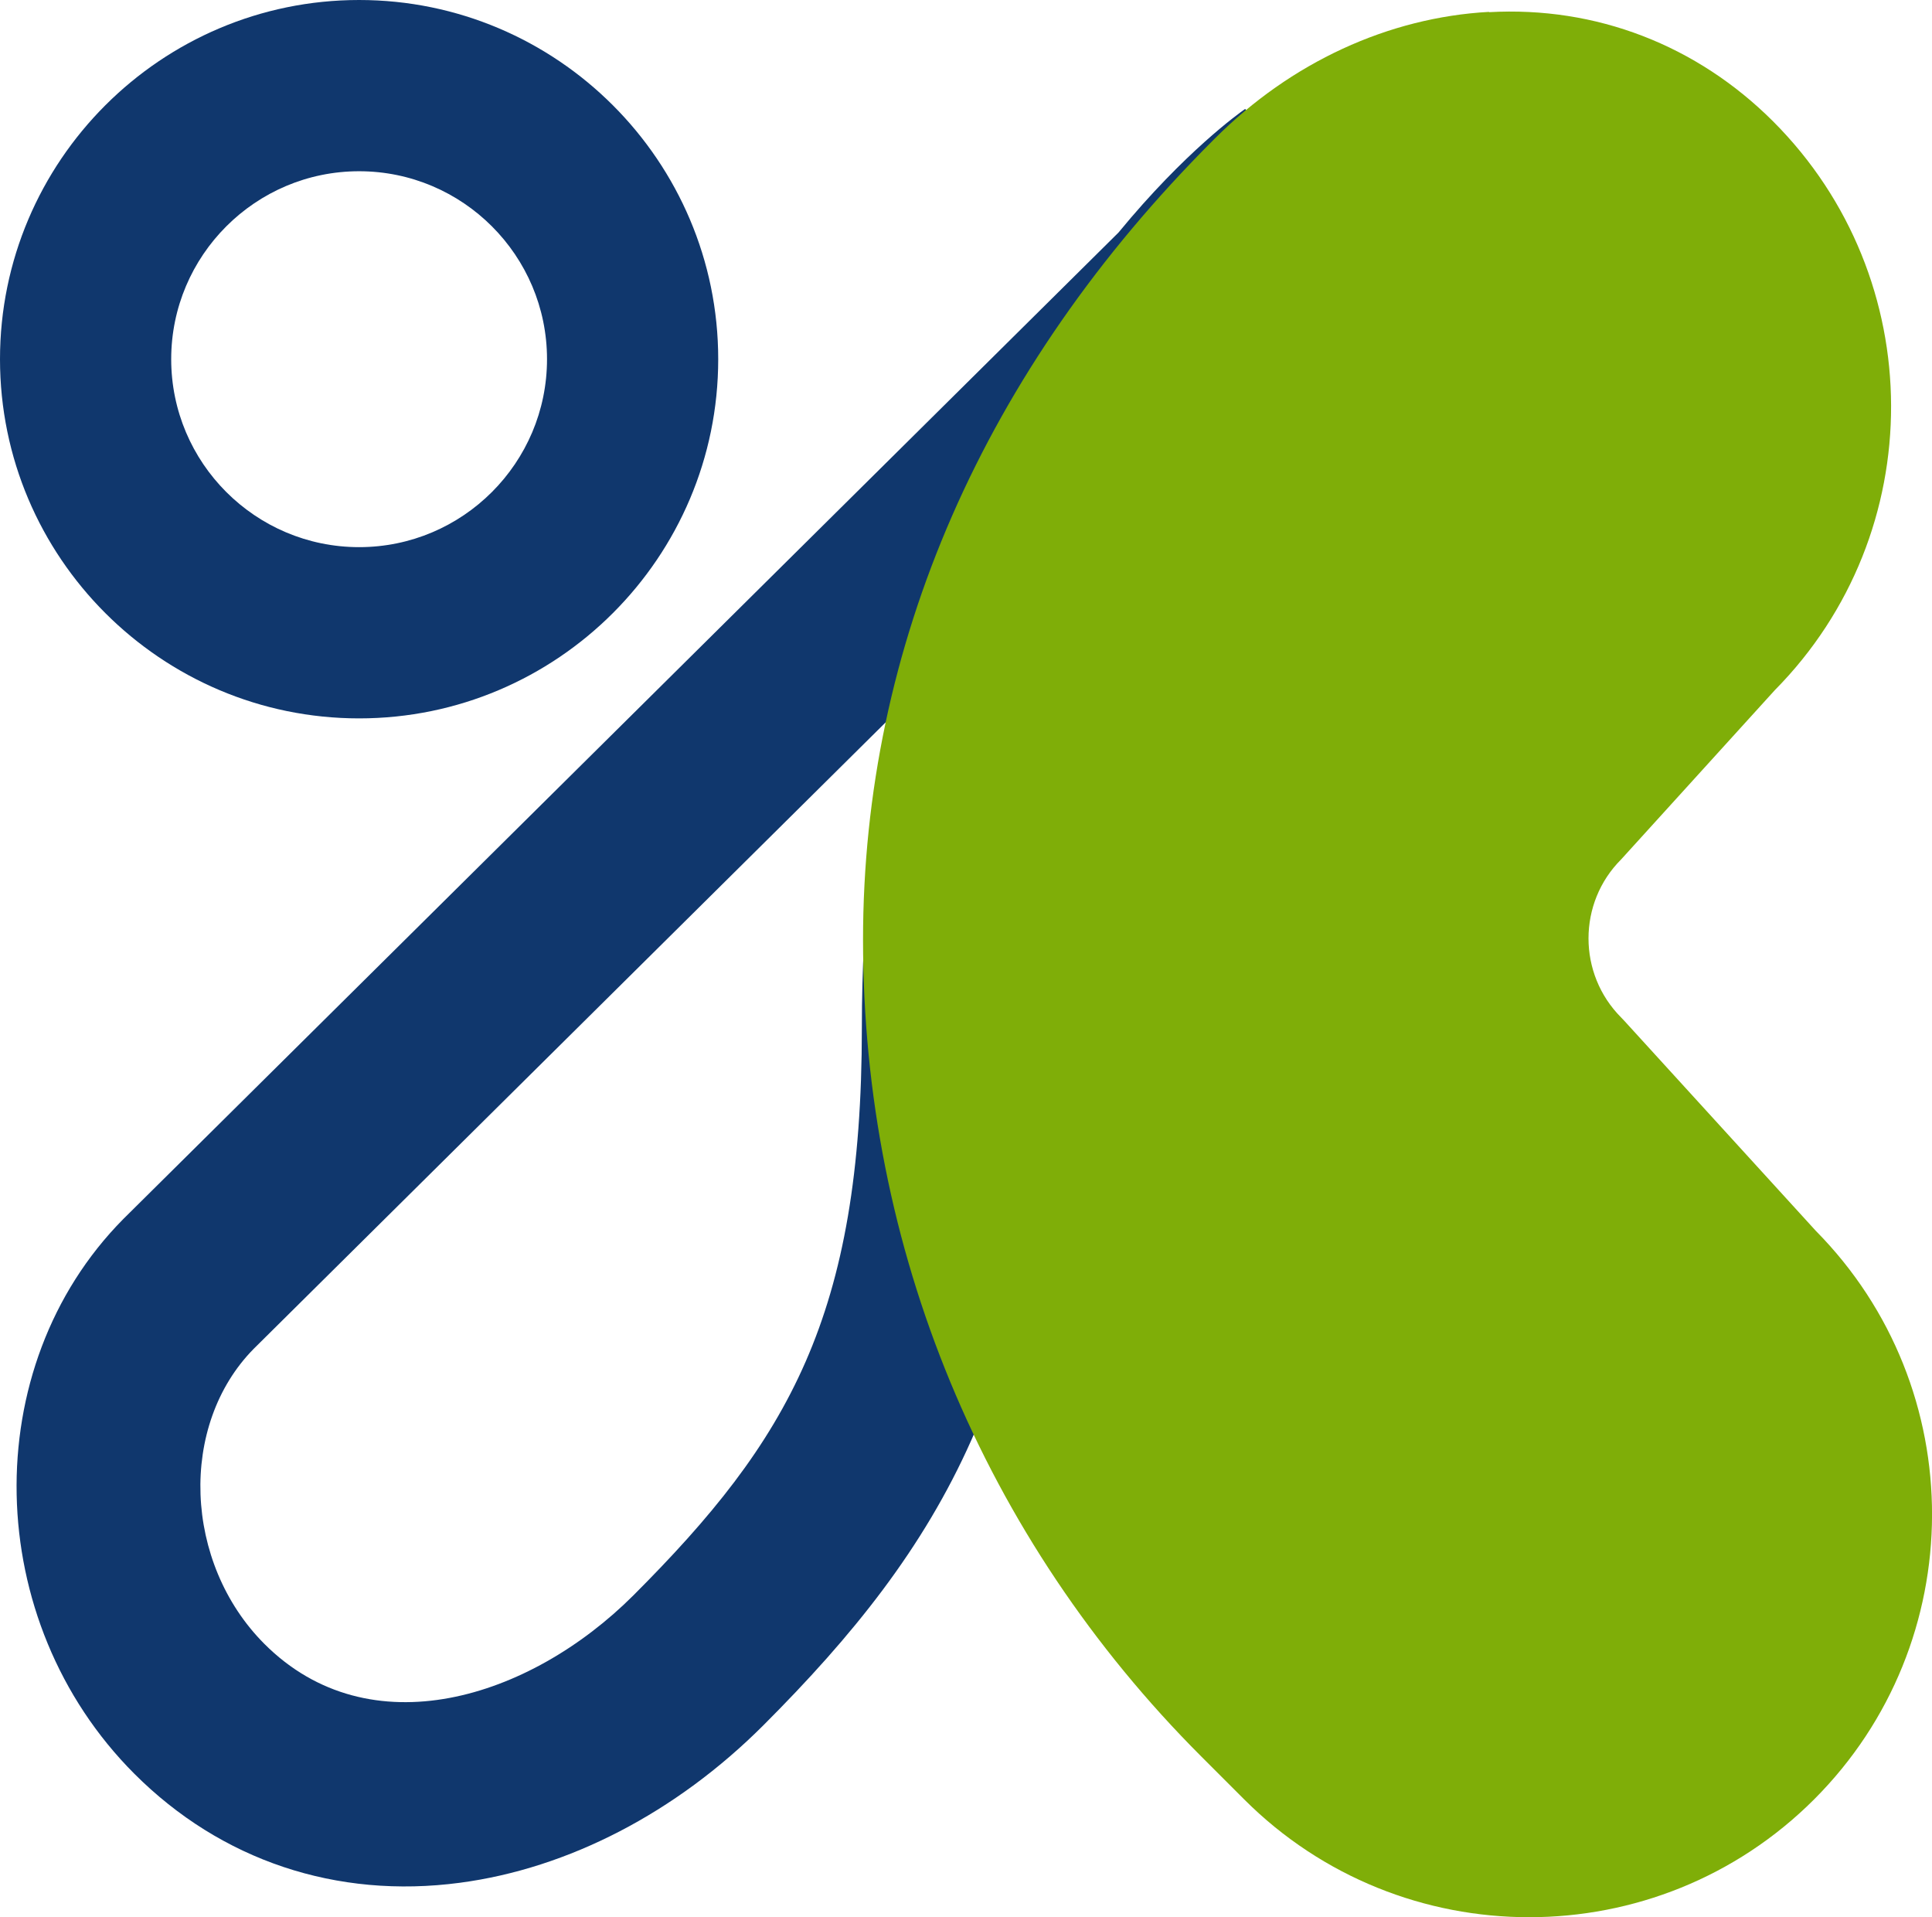
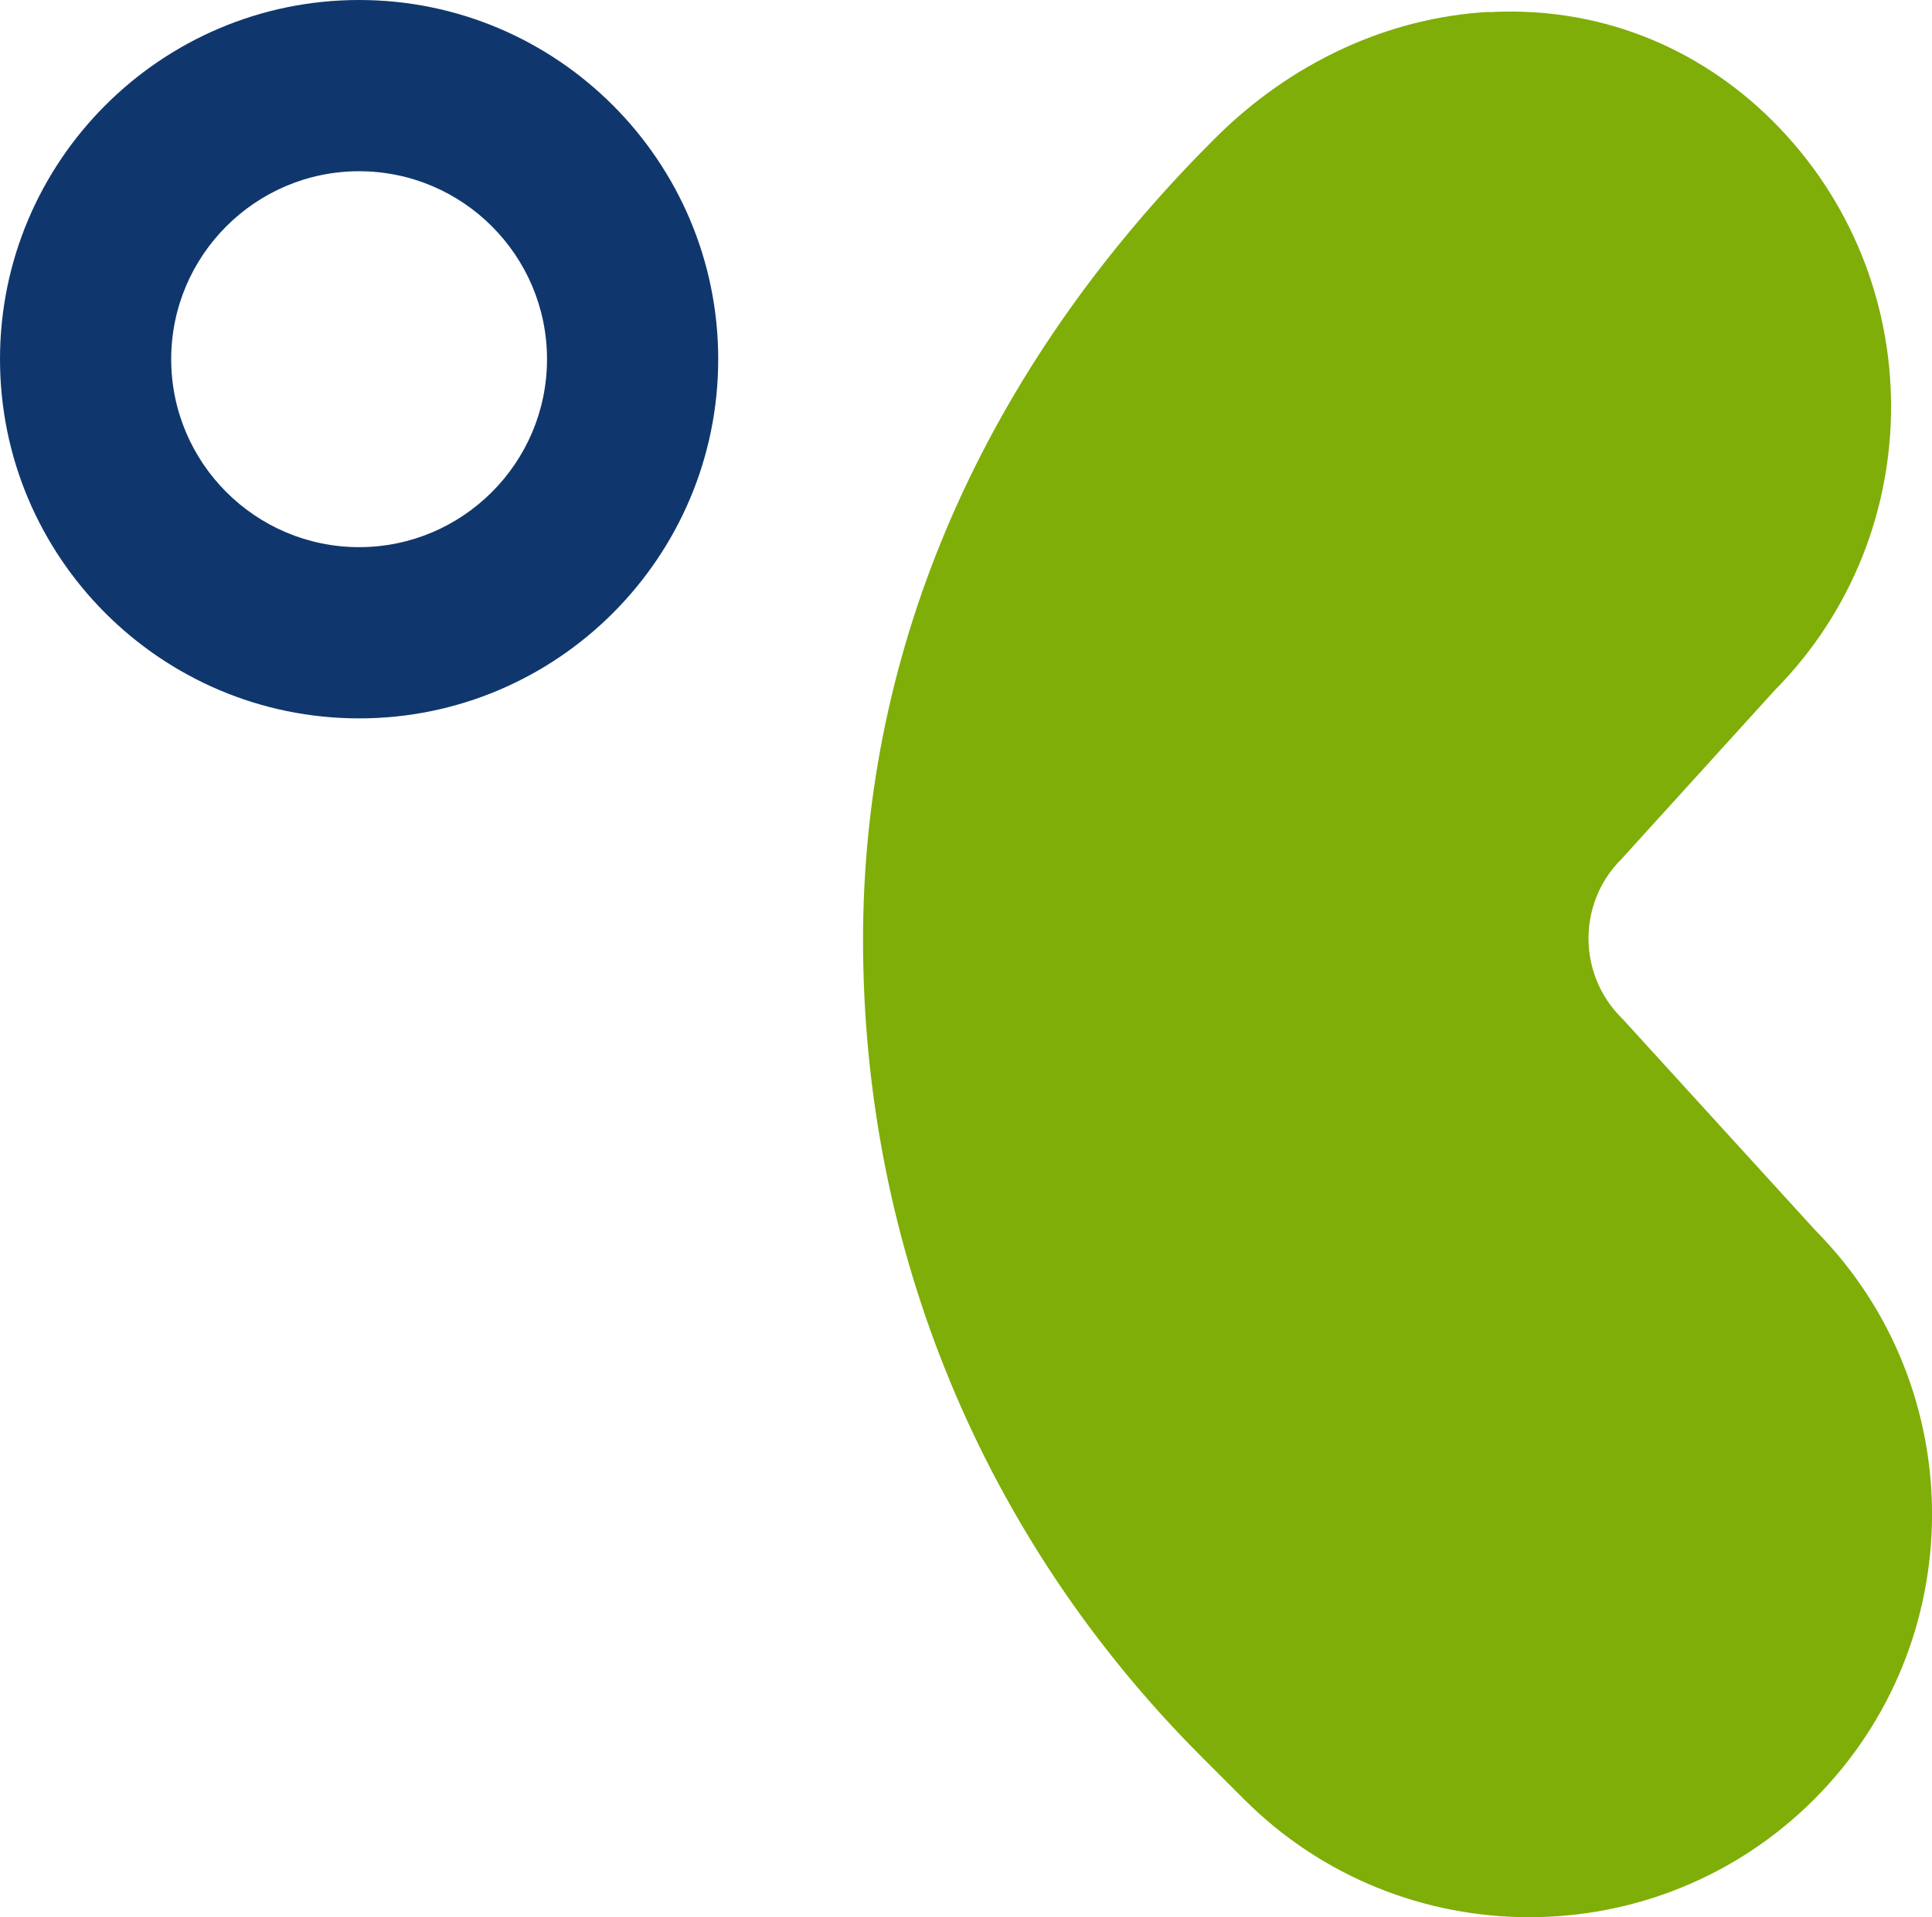
<svg xmlns="http://www.w3.org/2000/svg" id="uuid-39206dfa-c01e-4b71-b0c1-e28be7d84cf6" viewBox="0 0 131.81 130.77">
  <defs>
    <style>.uuid-141a7557-8be7-4ef5-9017-26fd1623db10{fill:#10376d;}.uuid-4e65b105-fff9-44e8-9f89-5a2fe80891ca{fill:#7fae08;}</style>
  </defs>
  <g id="uuid-987d9a82-f275-4112-82b1-ebd806d42d5d">
-     <path class="uuid-141a7557-8be7-4ef5-9017-26fd1623db10" d="M52.08,117.68c-5.95,5.95-13.3,9.76-20.7,10.74-8.42,1.12-16.3-1.52-22.21-7.43-10.41-10.41-10.76-27.74-.76-37.84l.04-.04L76.31,15.86c4.52-5.5,8.24-8.15,8.64-8.43l7.99,9.6-7.59,7.52c-6.07,7.65-14.01,22.14-14.01,45.53,0,23.7-7.06,35.4-19.26,47.6ZM17.31,92c-5.13,5.2-4.79,14.6.73,20.13,7.17,7.17,18.09,3.76,25.17-3.31,10.56-10.56,15.59-19.05,15.59-38.73,0-7.96.82-15.06,2.17-21.36l-43.67,43.28Z" />
    <path class="uuid-4e65b105-fff9-44e8-9f89-5a2fe80891ca" d="M101.59.81c-6.88.38-13.52,3.45-18.7,8.63l-.14.14c-15.62,15.62-23.87,34.47-23.87,54.53,0,21.04,8.19,40.81,23.07,55.69l2.93,2.93c10.72,10.72,28.17,10.72,38.89,0,10.69-10.69,10.72-28.05.11-38.78l-13.07-14.33-.2-.21c-2.98-2.98-2.98-7.83,0-10.8l10.48-11.54c10.61-10.73,10.57-28.09-.11-38.78-5.22-5.22-12.1-7.87-19.39-7.46Z" />
    <path class="uuid-141a7557-8be7-4ef5-9017-26fd1623db10" d="M24.5,49C10.99,49,0,38.01,0,24.5S10.99,0,24.5,0s24.5,10.99,24.5,24.5-10.99,24.5-24.5,24.5ZM24.5,11.68c-7.07,0-12.82,5.75-12.82,12.82s5.75,12.82,12.82,12.82,12.82-5.75,12.82-12.82-5.75-12.82-12.82-12.82Z" />
  </g>
</svg>